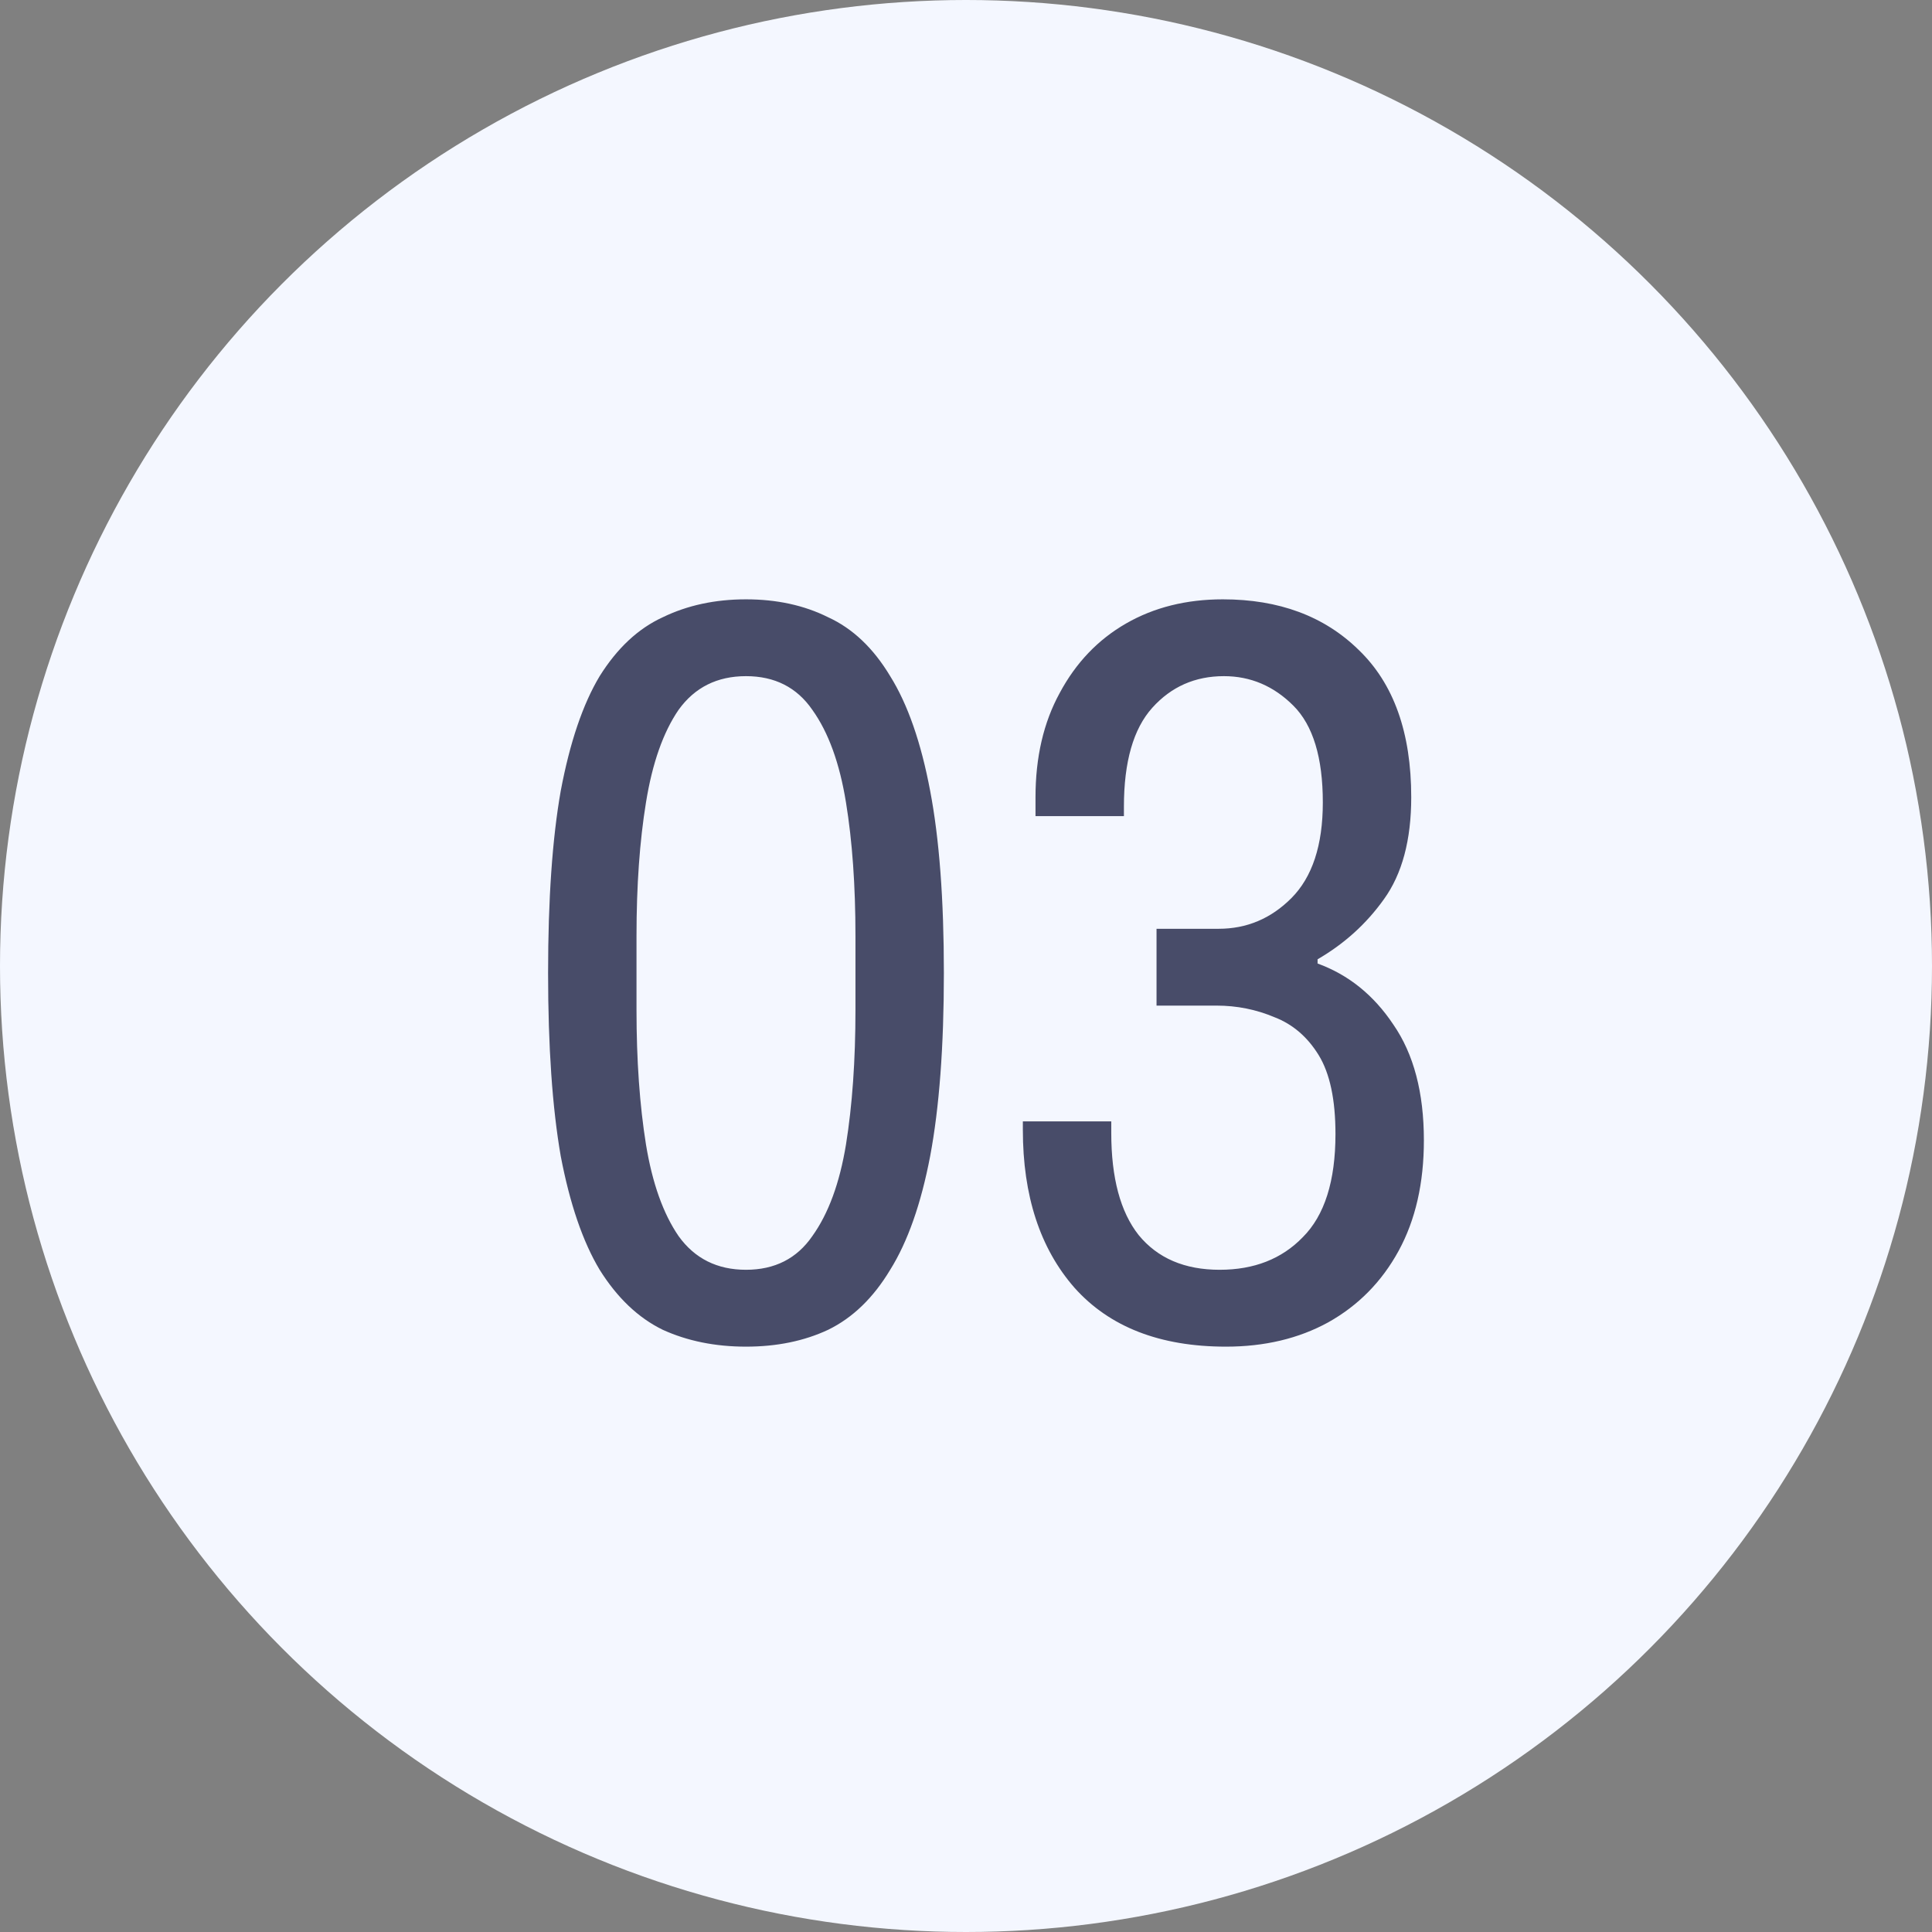
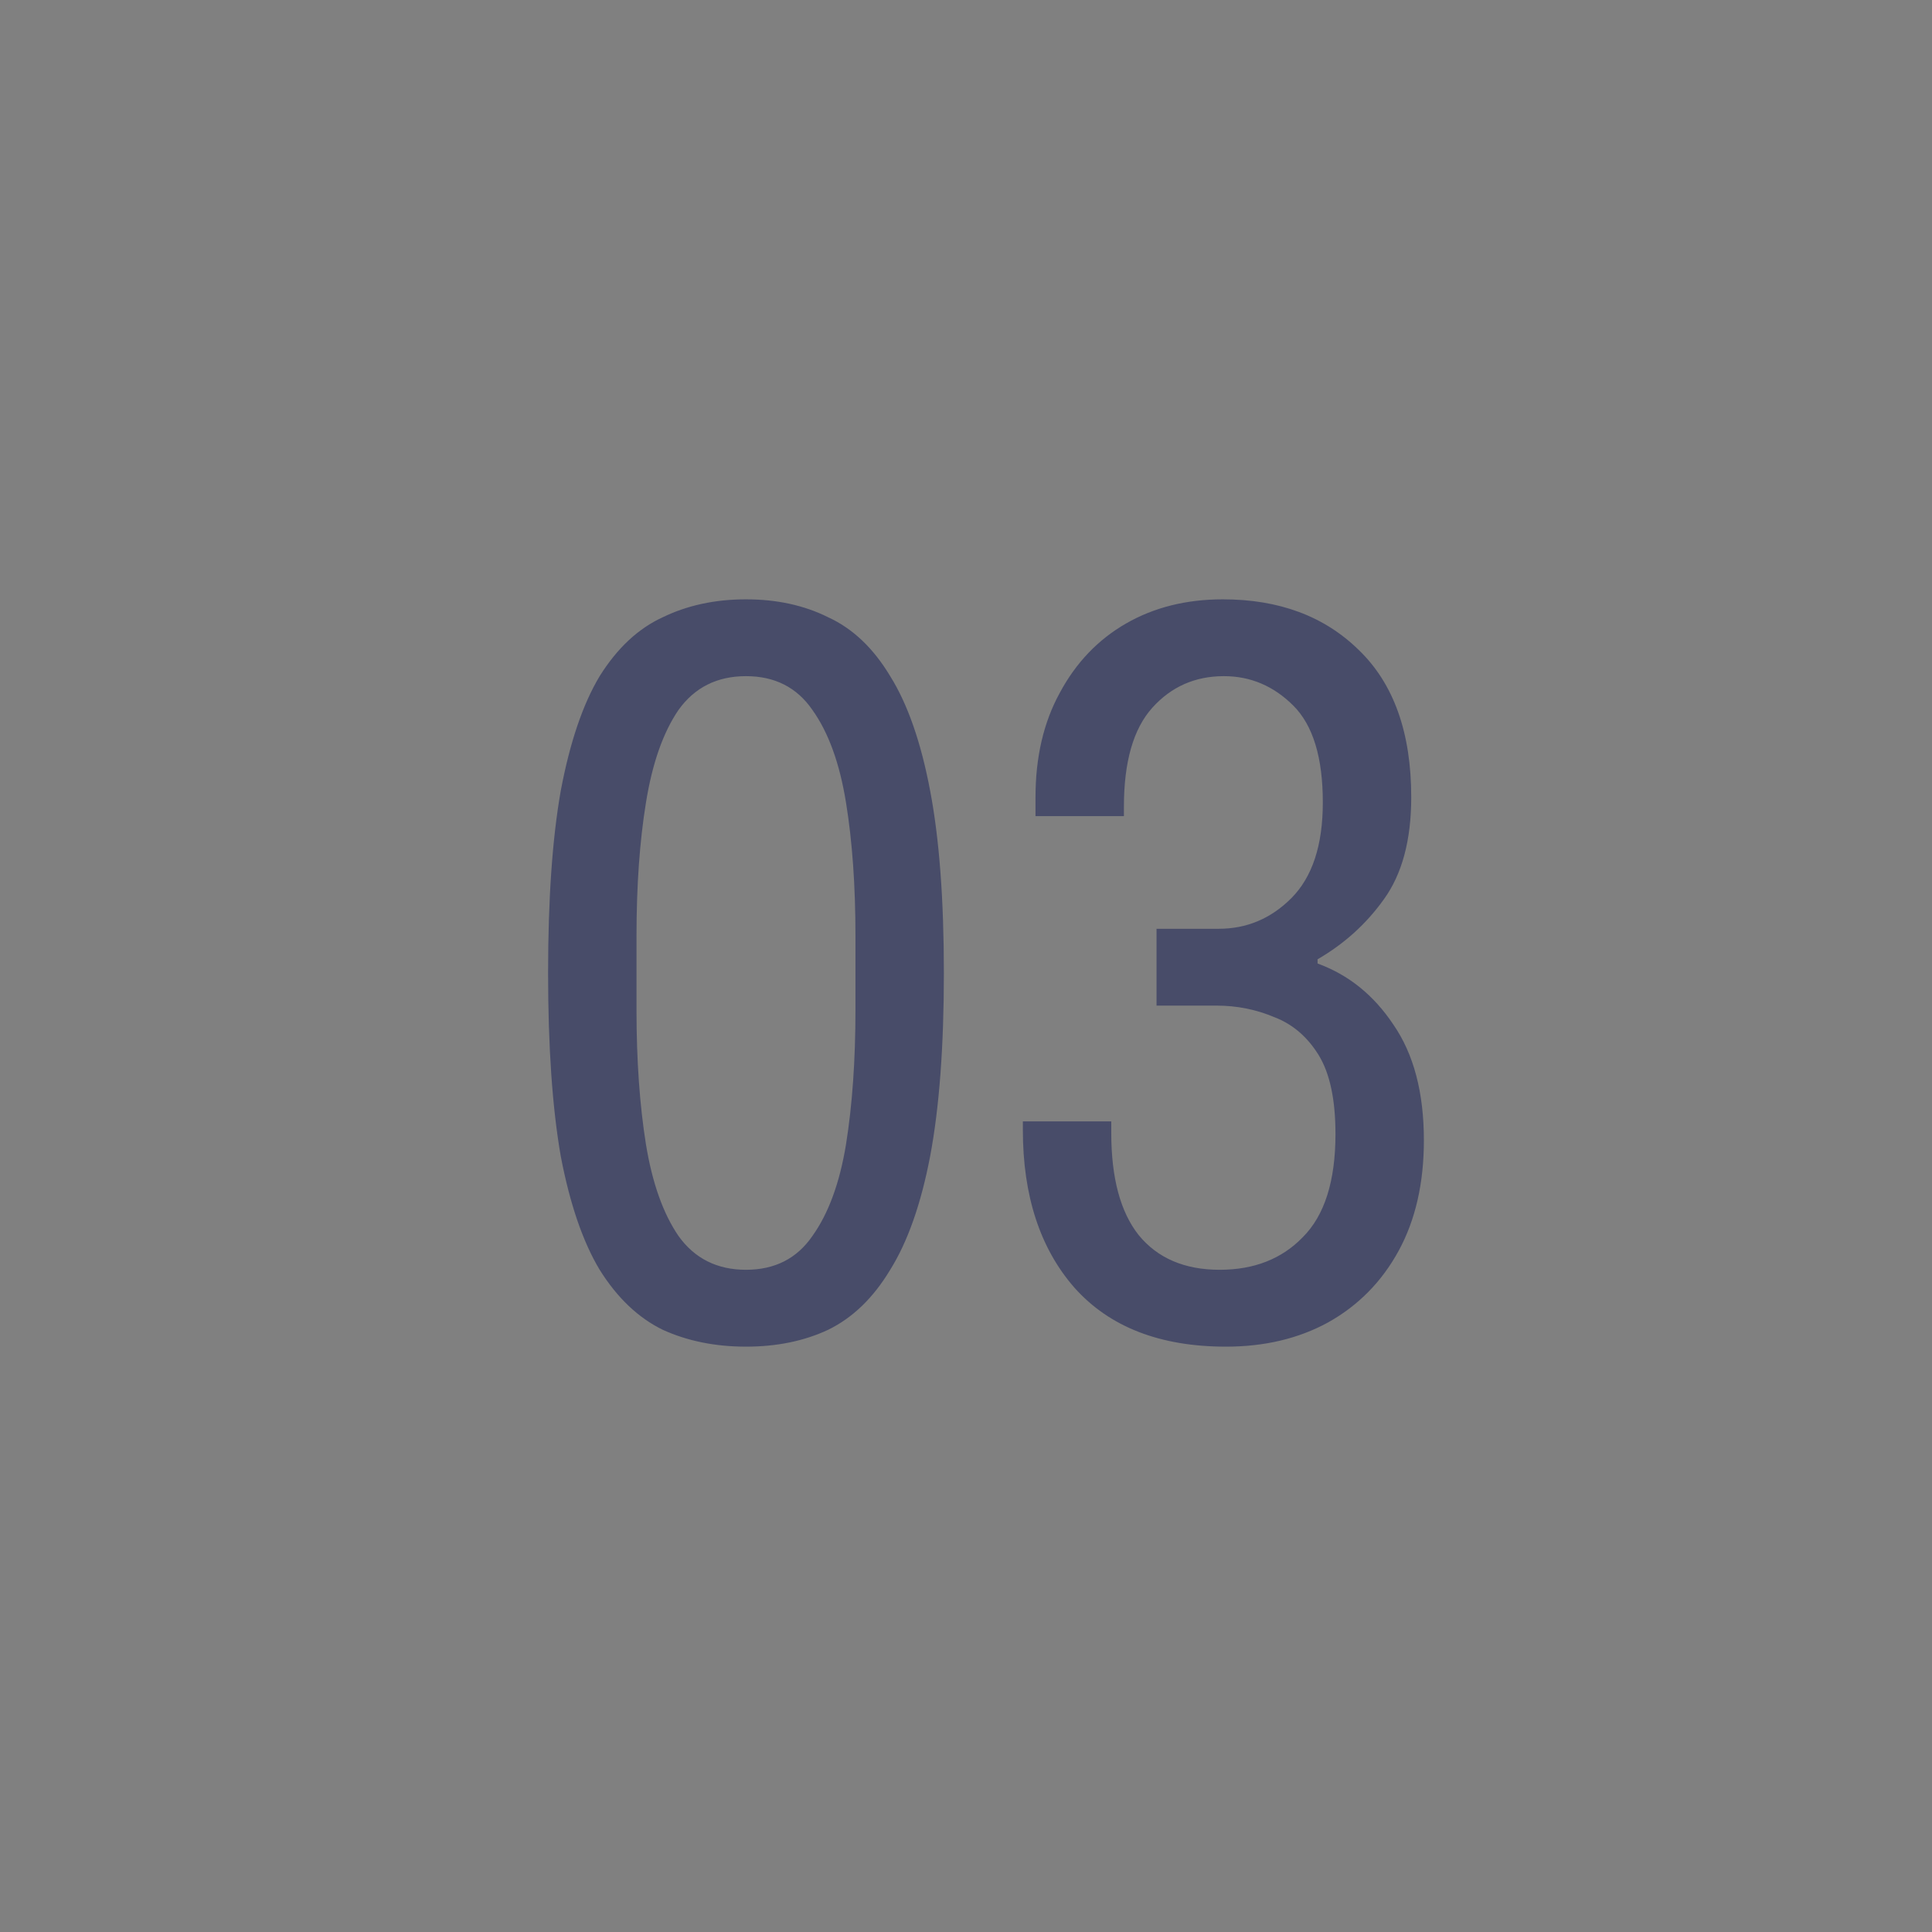
<svg xmlns="http://www.w3.org/2000/svg" width="42" height="42" viewBox="0 0 42 42" fill="none">
  <rect x="0" y="0" width="42" height="42" fill="#808080" stroke="none" />
-   <circle cx="21" cy="21" r="21" fill="#F4F7FF" />
  <path d="M16.217 29.275C15.546 29.275 14.943 29.152 14.409 28.909C13.875 28.649 13.418 28.214 13.036 27.604C12.67 26.994 12.388 26.17 12.19 25.133C12.007 24.081 11.915 22.753 11.915 21.152C11.915 19.55 12.007 18.23 12.19 17.193C12.388 16.141 12.67 15.309 13.036 14.699C13.418 14.089 13.875 13.662 14.409 13.418C14.943 13.159 15.546 13.029 16.217 13.029C16.888 13.029 17.483 13.159 18.002 13.418C18.536 13.662 18.986 14.089 19.352 14.699C19.733 15.309 20.023 16.141 20.221 17.193C20.419 18.23 20.519 19.55 20.519 21.152C20.519 22.753 20.419 24.081 20.221 25.133C20.023 26.17 19.733 26.994 19.352 27.604C18.986 28.214 18.536 28.649 18.002 28.909C17.483 29.152 16.888 29.275 16.217 29.275ZM16.217 27.604C16.842 27.604 17.323 27.36 17.659 26.872C18.009 26.384 18.253 25.72 18.391 24.881C18.528 24.027 18.597 23.051 18.597 21.953V20.351C18.597 19.253 18.528 18.284 18.391 17.445C18.253 16.591 18.009 15.919 17.659 15.431C17.323 14.943 16.842 14.699 16.217 14.699C15.591 14.699 15.103 14.943 14.752 15.431C14.417 15.919 14.181 16.591 14.043 17.445C13.906 18.284 13.837 19.253 13.837 20.351V21.953C13.837 23.051 13.906 24.027 14.043 24.881C14.181 25.72 14.417 26.384 14.752 26.872C15.103 27.36 15.591 27.604 16.217 27.604ZM26.652 29.275C25.218 29.275 24.12 28.848 23.357 27.993C22.61 27.139 22.236 25.995 22.236 24.561V24.378H24.158V24.63C24.158 25.606 24.356 26.346 24.753 26.849C25.165 27.352 25.752 27.604 26.515 27.604C27.262 27.604 27.865 27.368 28.322 26.895C28.795 26.422 29.032 25.675 29.032 24.652C29.032 23.905 28.91 23.333 28.666 22.936C28.422 22.54 28.101 22.265 27.705 22.113C27.308 21.945 26.889 21.861 26.446 21.861H25.142V20.191H26.492C27.102 20.191 27.628 19.97 28.071 19.527C28.528 19.07 28.757 18.375 28.757 17.445C28.757 16.469 28.544 15.767 28.116 15.34C27.689 14.913 27.186 14.699 26.606 14.699C25.981 14.699 25.462 14.928 25.05 15.386C24.639 15.843 24.433 16.56 24.433 17.536V17.742H22.511V17.331C22.511 16.461 22.686 15.706 23.037 15.065C23.388 14.409 23.868 13.906 24.478 13.555C25.088 13.204 25.79 13.029 26.584 13.029C27.804 13.029 28.788 13.395 29.535 14.127C30.298 14.859 30.679 15.927 30.679 17.331C30.679 18.261 30.481 19.001 30.084 19.55C29.703 20.084 29.222 20.519 28.643 20.854V20.946C29.314 21.19 29.863 21.632 30.29 22.273C30.733 22.914 30.954 23.753 30.954 24.79C30.954 25.72 30.771 26.521 30.405 27.192C30.038 27.864 29.527 28.382 28.872 28.748C28.231 29.099 27.491 29.275 26.652 29.275Z" fill="#484C69" />
</svg>